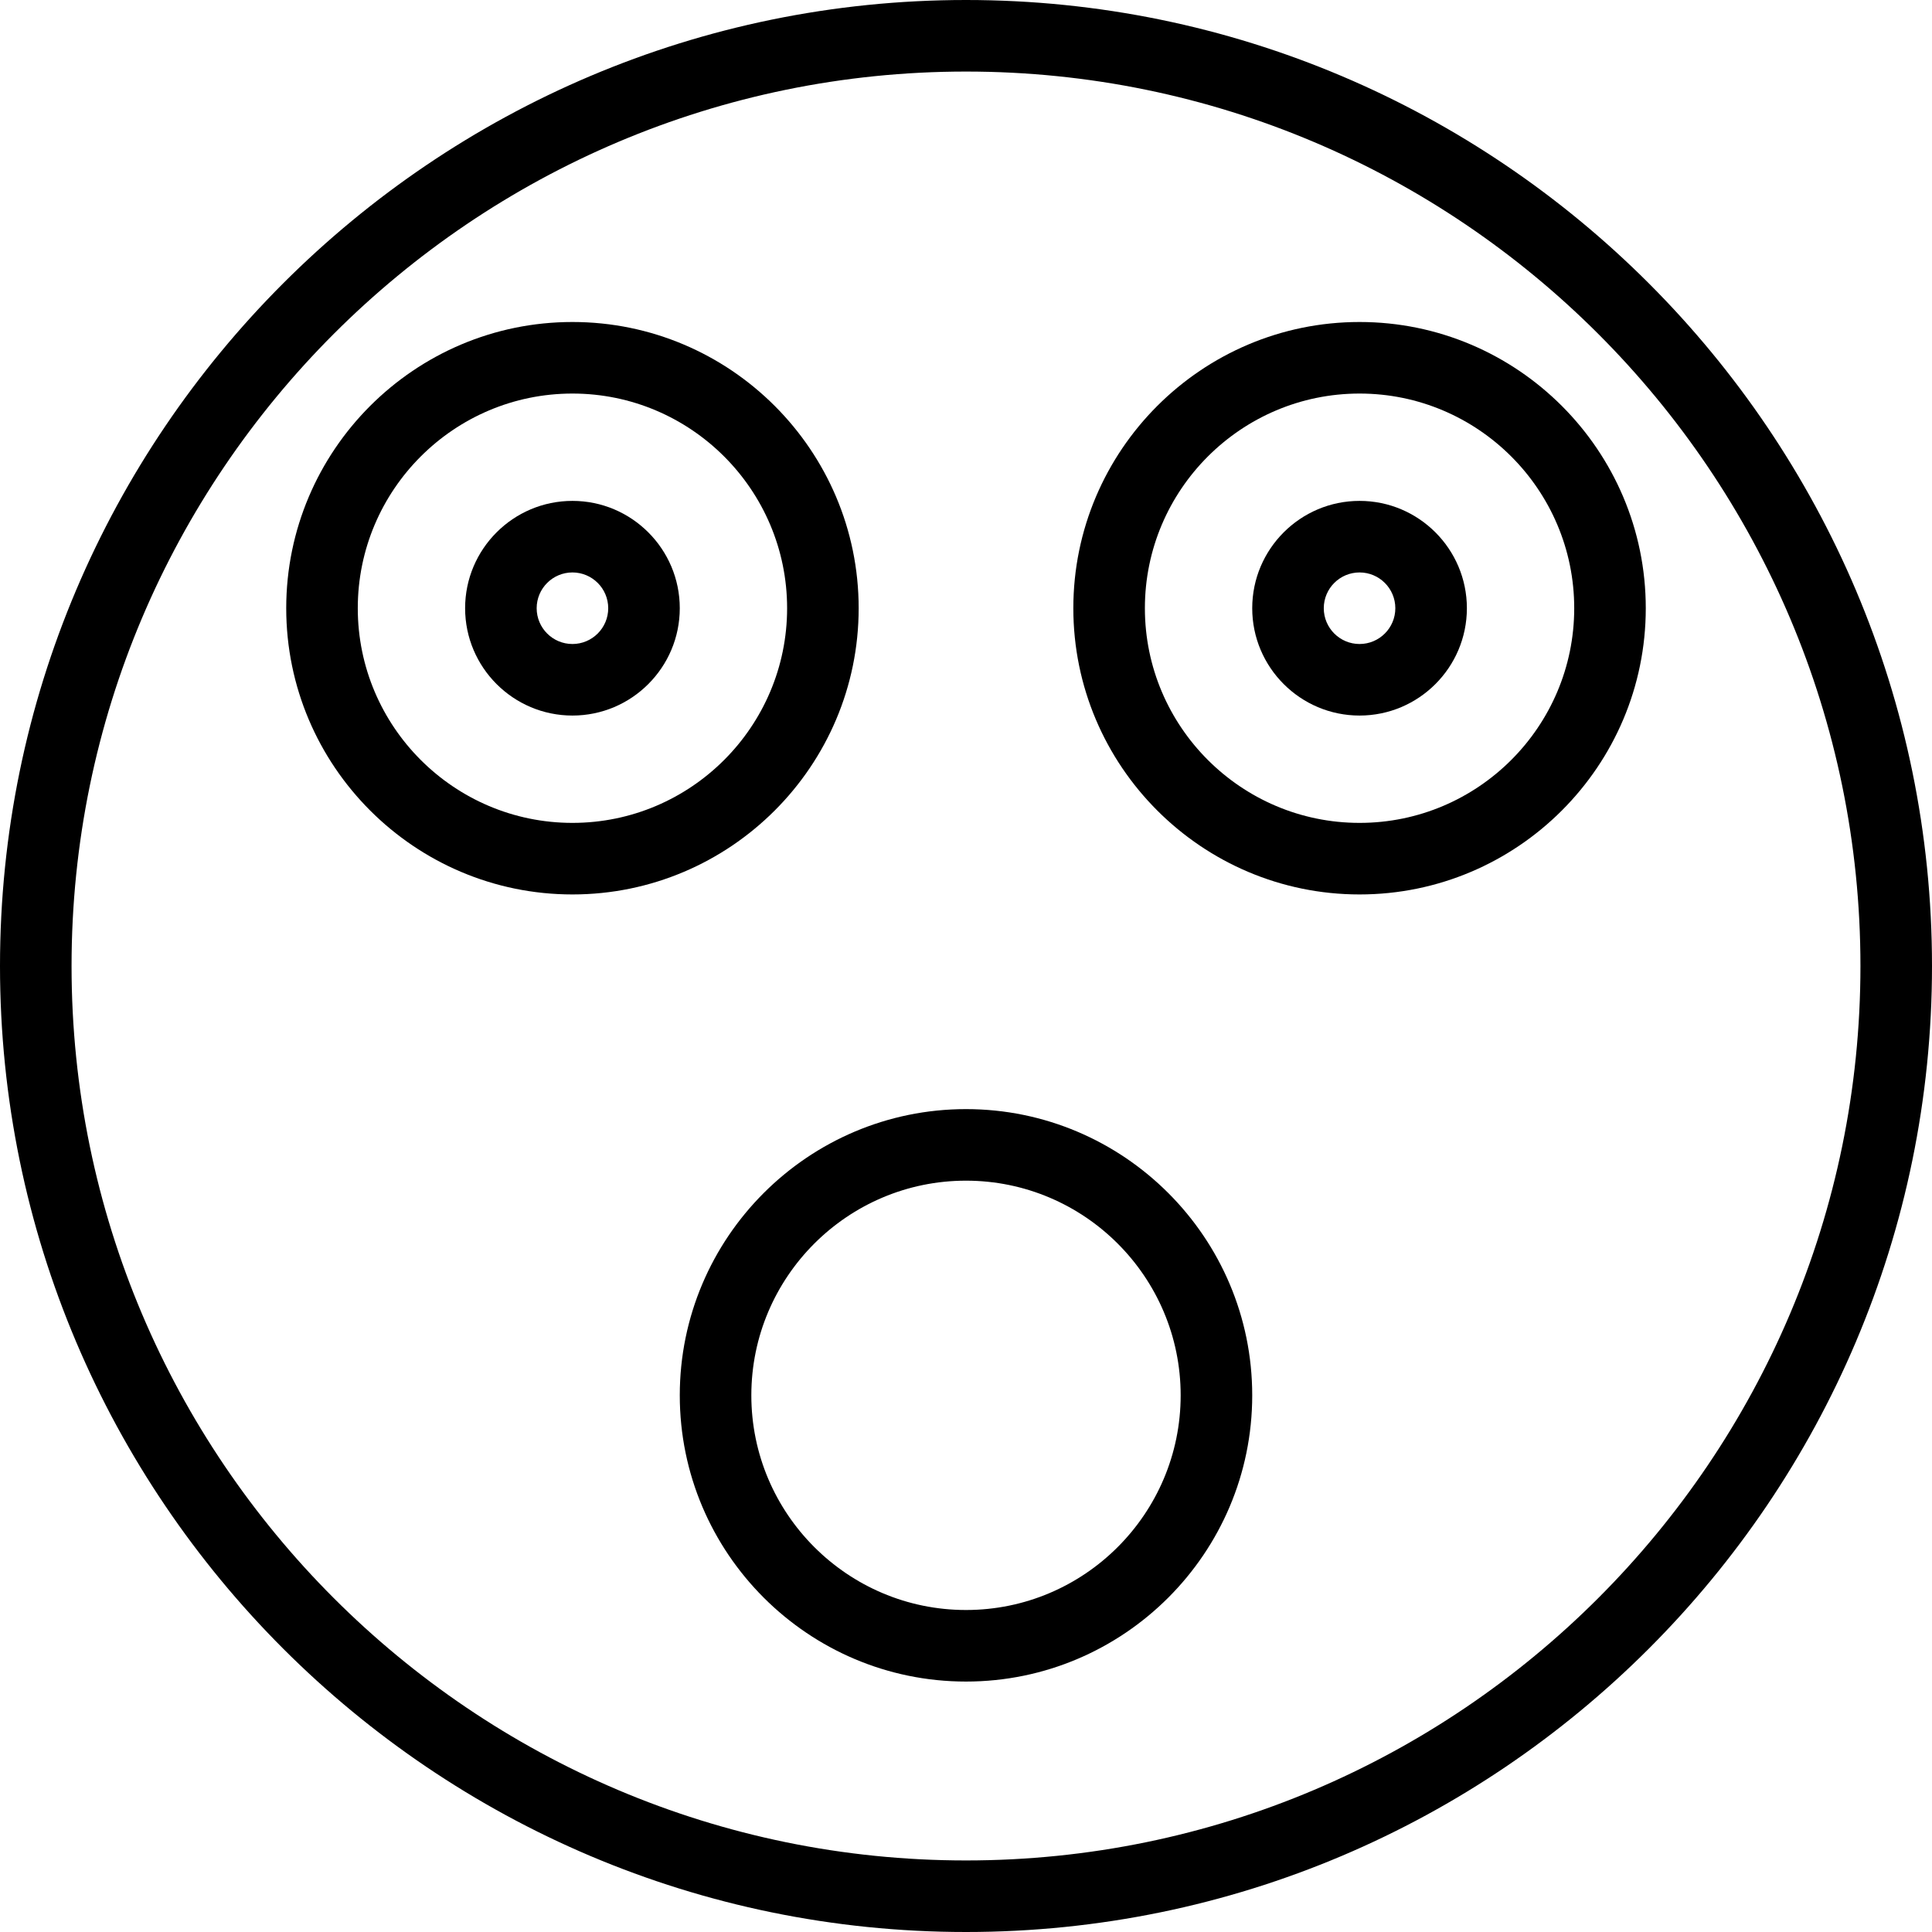
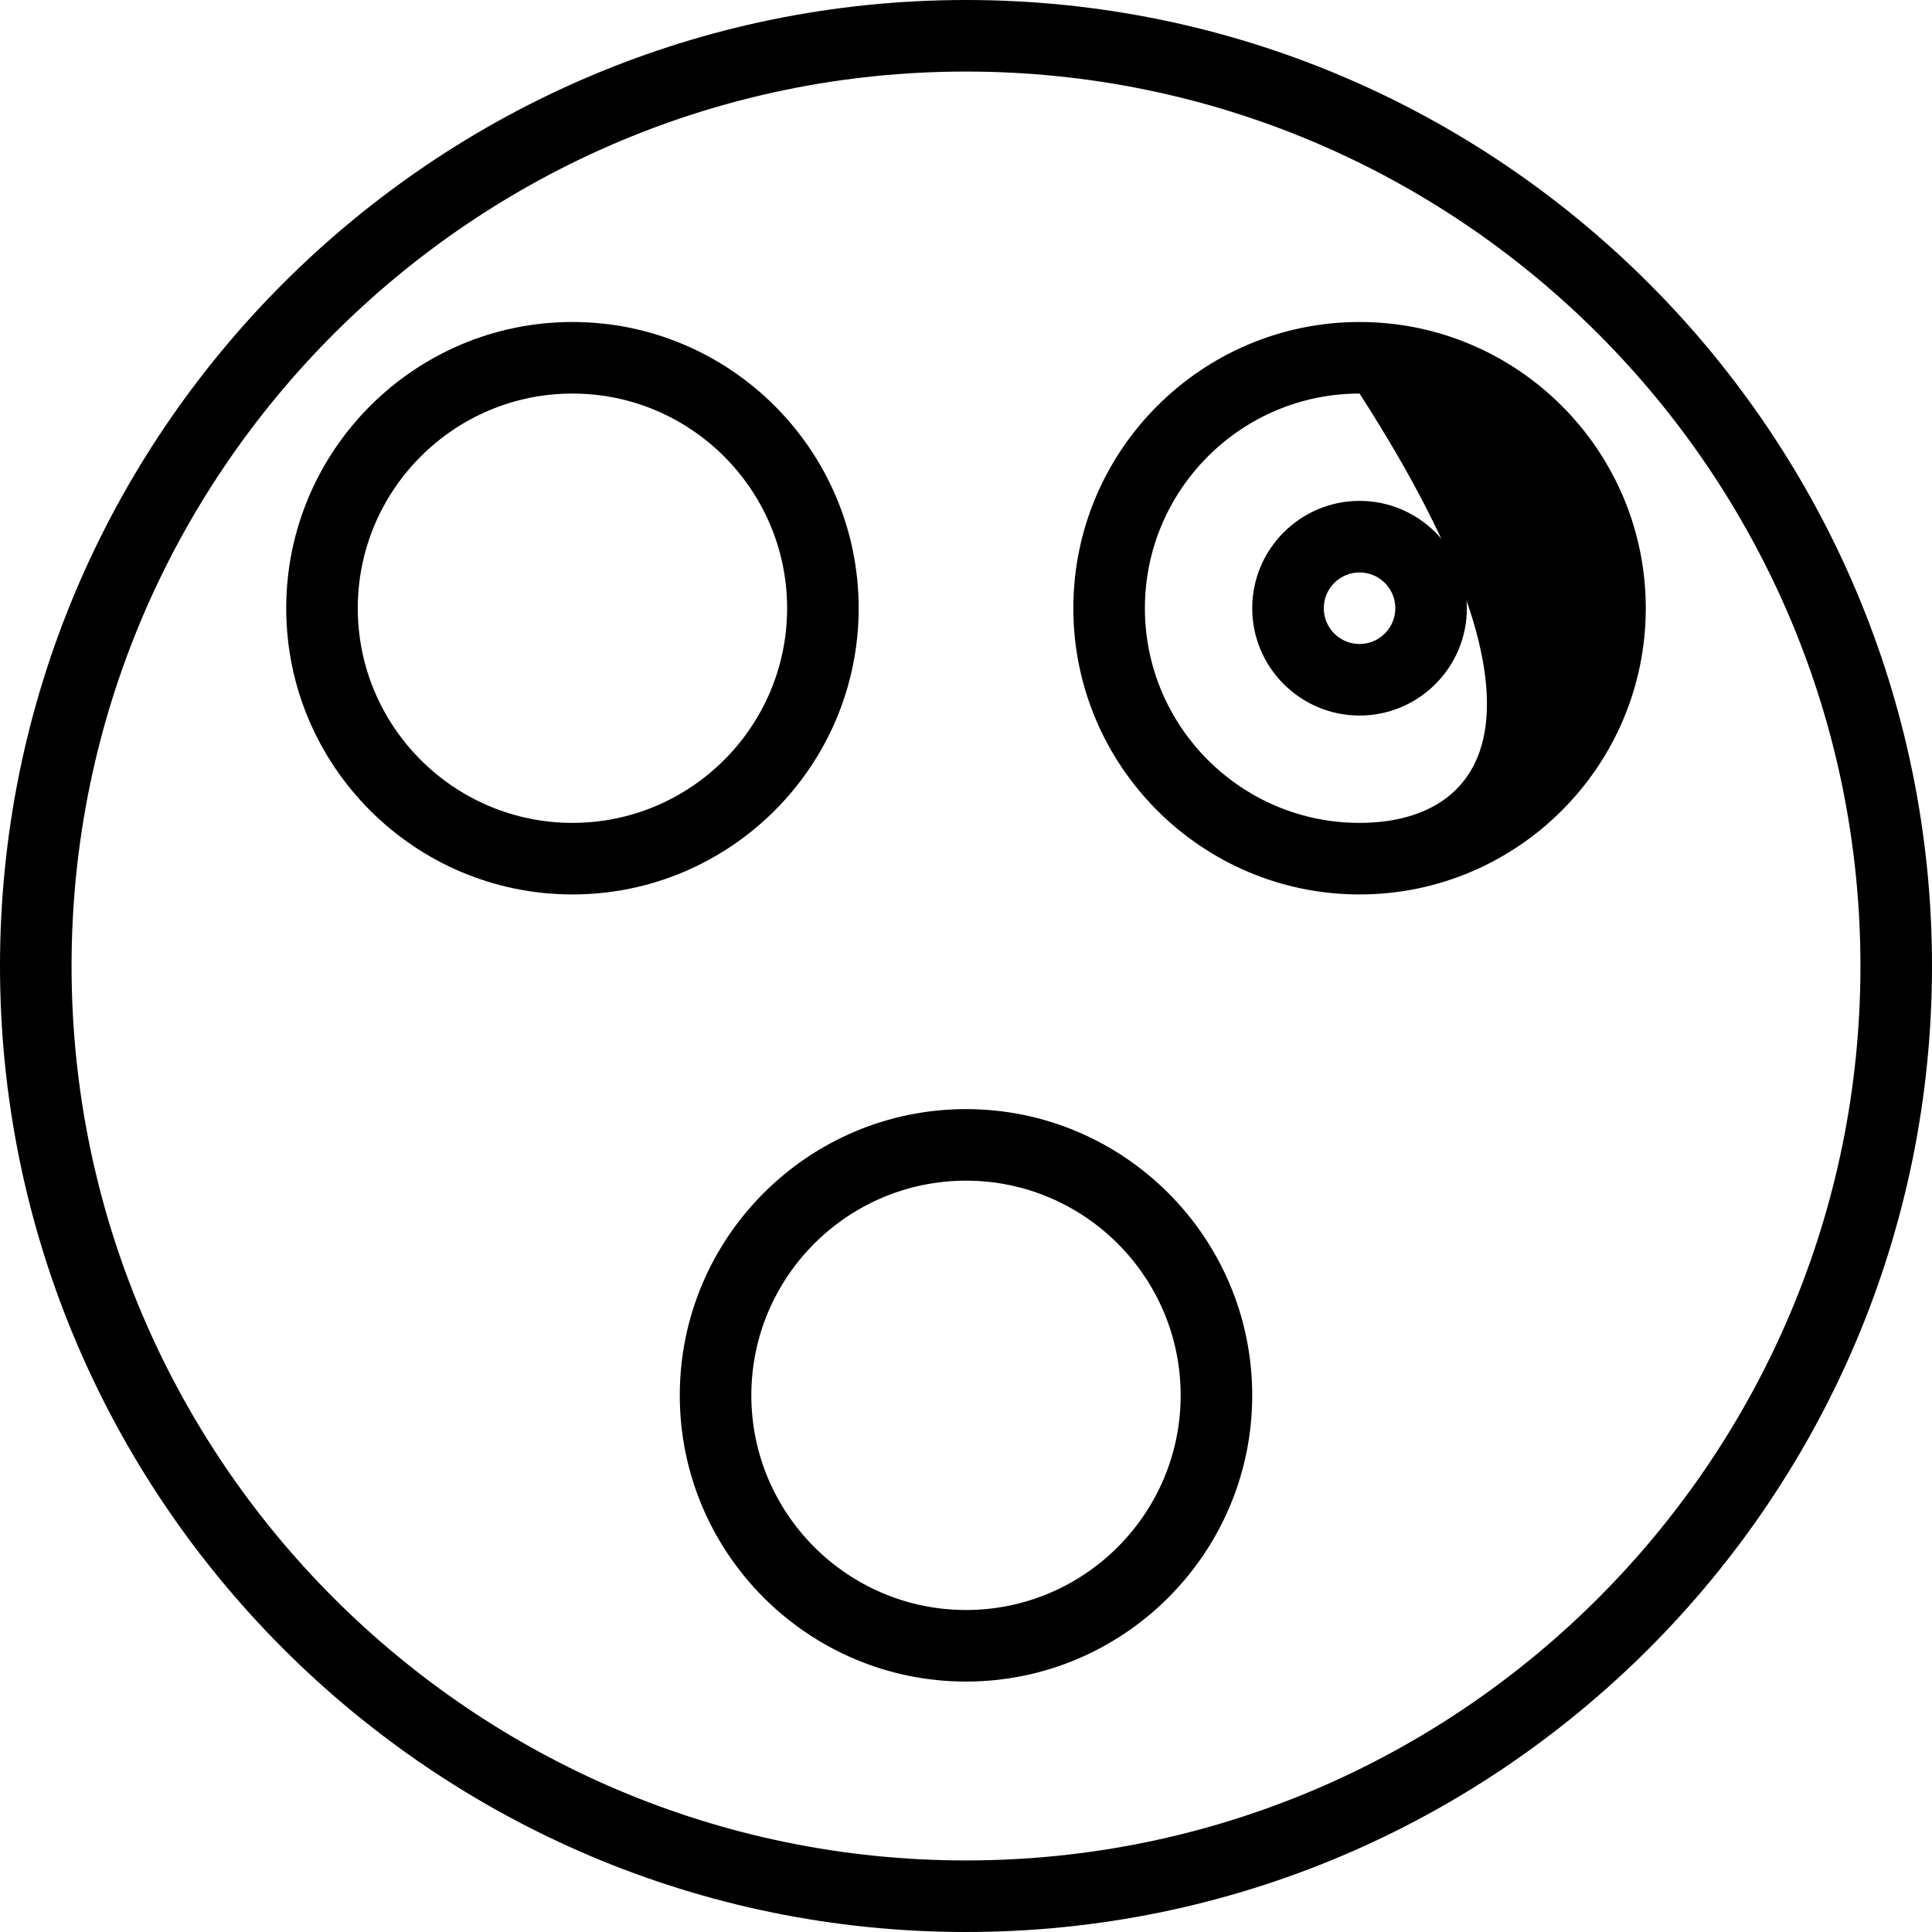
<svg xmlns="http://www.w3.org/2000/svg" fill="#000000" height="800px" width="800px" version="1.1" id="Layer_1" viewBox="0 0 512 512" xml:space="preserve">
  <g>
    <g>
      <path d="M256,0C114.843,0,0,114.843,0,256c0,141.155,114.843,256,256,256s256-114.845,256-256C512,114.843,397.157,0,256,0z     M256,493.037C125.296,493.037,18.963,386.704,18.963,256C18.963,125.294,125.296,18.963,256,18.963S493.037,125.294,493.037,256    C493.037,386.704,386.704,493.037,256,493.037z" />
    </g>
  </g>
  <g>
    <g>
-       <path d="M360.296,85.333c-41.824,0-75.852,34.026-75.852,75.852c0,41.824,34.028,75.852,75.852,75.852    c41.824,0,75.852-34.028,75.852-75.852C436.148,119.359,402.12,85.333,360.296,85.333z M360.296,218.074    c-31.37,0-56.889-25.521-56.889-56.889c0-31.37,25.518-56.889,56.889-56.889c31.37,0,56.889,25.519,56.889,56.889    C417.185,192.553,391.667,218.074,360.296,218.074z" />
+       <path d="M360.296,85.333c-41.824,0-75.852,34.026-75.852,75.852c0,41.824,34.028,75.852,75.852,75.852    c41.824,0,75.852-34.028,75.852-75.852C436.148,119.359,402.12,85.333,360.296,85.333z M360.296,218.074    c-31.37,0-56.889-25.521-56.889-56.889c0-31.37,25.518-56.889,56.889-56.889C417.185,192.553,391.667,218.074,360.296,218.074z" />
    </g>
  </g>
  <g>
    <g>
      <path d="M151.704,85.333c-41.824,0-75.852,34.026-75.852,75.852c0,41.824,34.028,75.852,75.852,75.852    c41.824,0,75.852-34.028,75.852-75.852C227.556,119.359,193.528,85.333,151.704,85.333z M151.704,218.074    c-31.37,0-56.889-25.521-56.889-56.889c0-31.37,25.518-56.889,56.889-56.889c31.37,0,56.889,25.519,56.889,56.889    C208.593,192.553,183.074,218.074,151.704,218.074z" />
    </g>
  </g>
  <g>
    <g>
-       <path d="M151.704,132.741c-15.685,0-28.444,12.759-28.444,28.444c0,15.683,12.759,28.444,28.444,28.444    c15.685,0,28.444-12.762,28.444-28.444C180.148,145.5,167.389,132.741,151.704,132.741z M151.704,170.667    c-5.231,0-9.482-4.25-9.482-9.482c0-5.231,4.25-9.482,9.482-9.482c5.231,0,9.481,4.25,9.481,9.482    C161.185,166.417,156.935,170.667,151.704,170.667z" />
-     </g>
+       </g>
  </g>
  <g>
    <g>
      <path d="M360.296,132.741c-15.685,0-28.444,12.759-28.444,28.444c0,15.683,12.759,28.444,28.444,28.444    c15.685,0,28.444-12.762,28.444-28.444C388.741,145.5,375.982,132.741,360.296,132.741z M360.296,170.667    c-5.231,0-9.482-4.25-9.482-9.482c0-5.231,4.25-9.482,9.482-9.482c5.231,0,9.481,4.25,9.481,9.482    C369.778,166.417,365.528,170.667,360.296,170.667z" />
    </g>
  </g>
  <g>
    <g>
      <path d="M256,293.926c-41.824,0-75.852,34.026-75.852,75.852c0,41.824,34.028,75.852,75.852,75.852s75.852-34.028,75.852-75.852    C331.852,327.951,297.824,293.926,256,293.926z M256,426.667c-31.37,0-56.889-25.521-56.889-56.889    c0-31.37,25.518-56.889,56.889-56.889s56.889,25.519,56.889,56.889C312.889,401.146,287.37,426.667,256,426.667z" />
    </g>
  </g>
</svg>